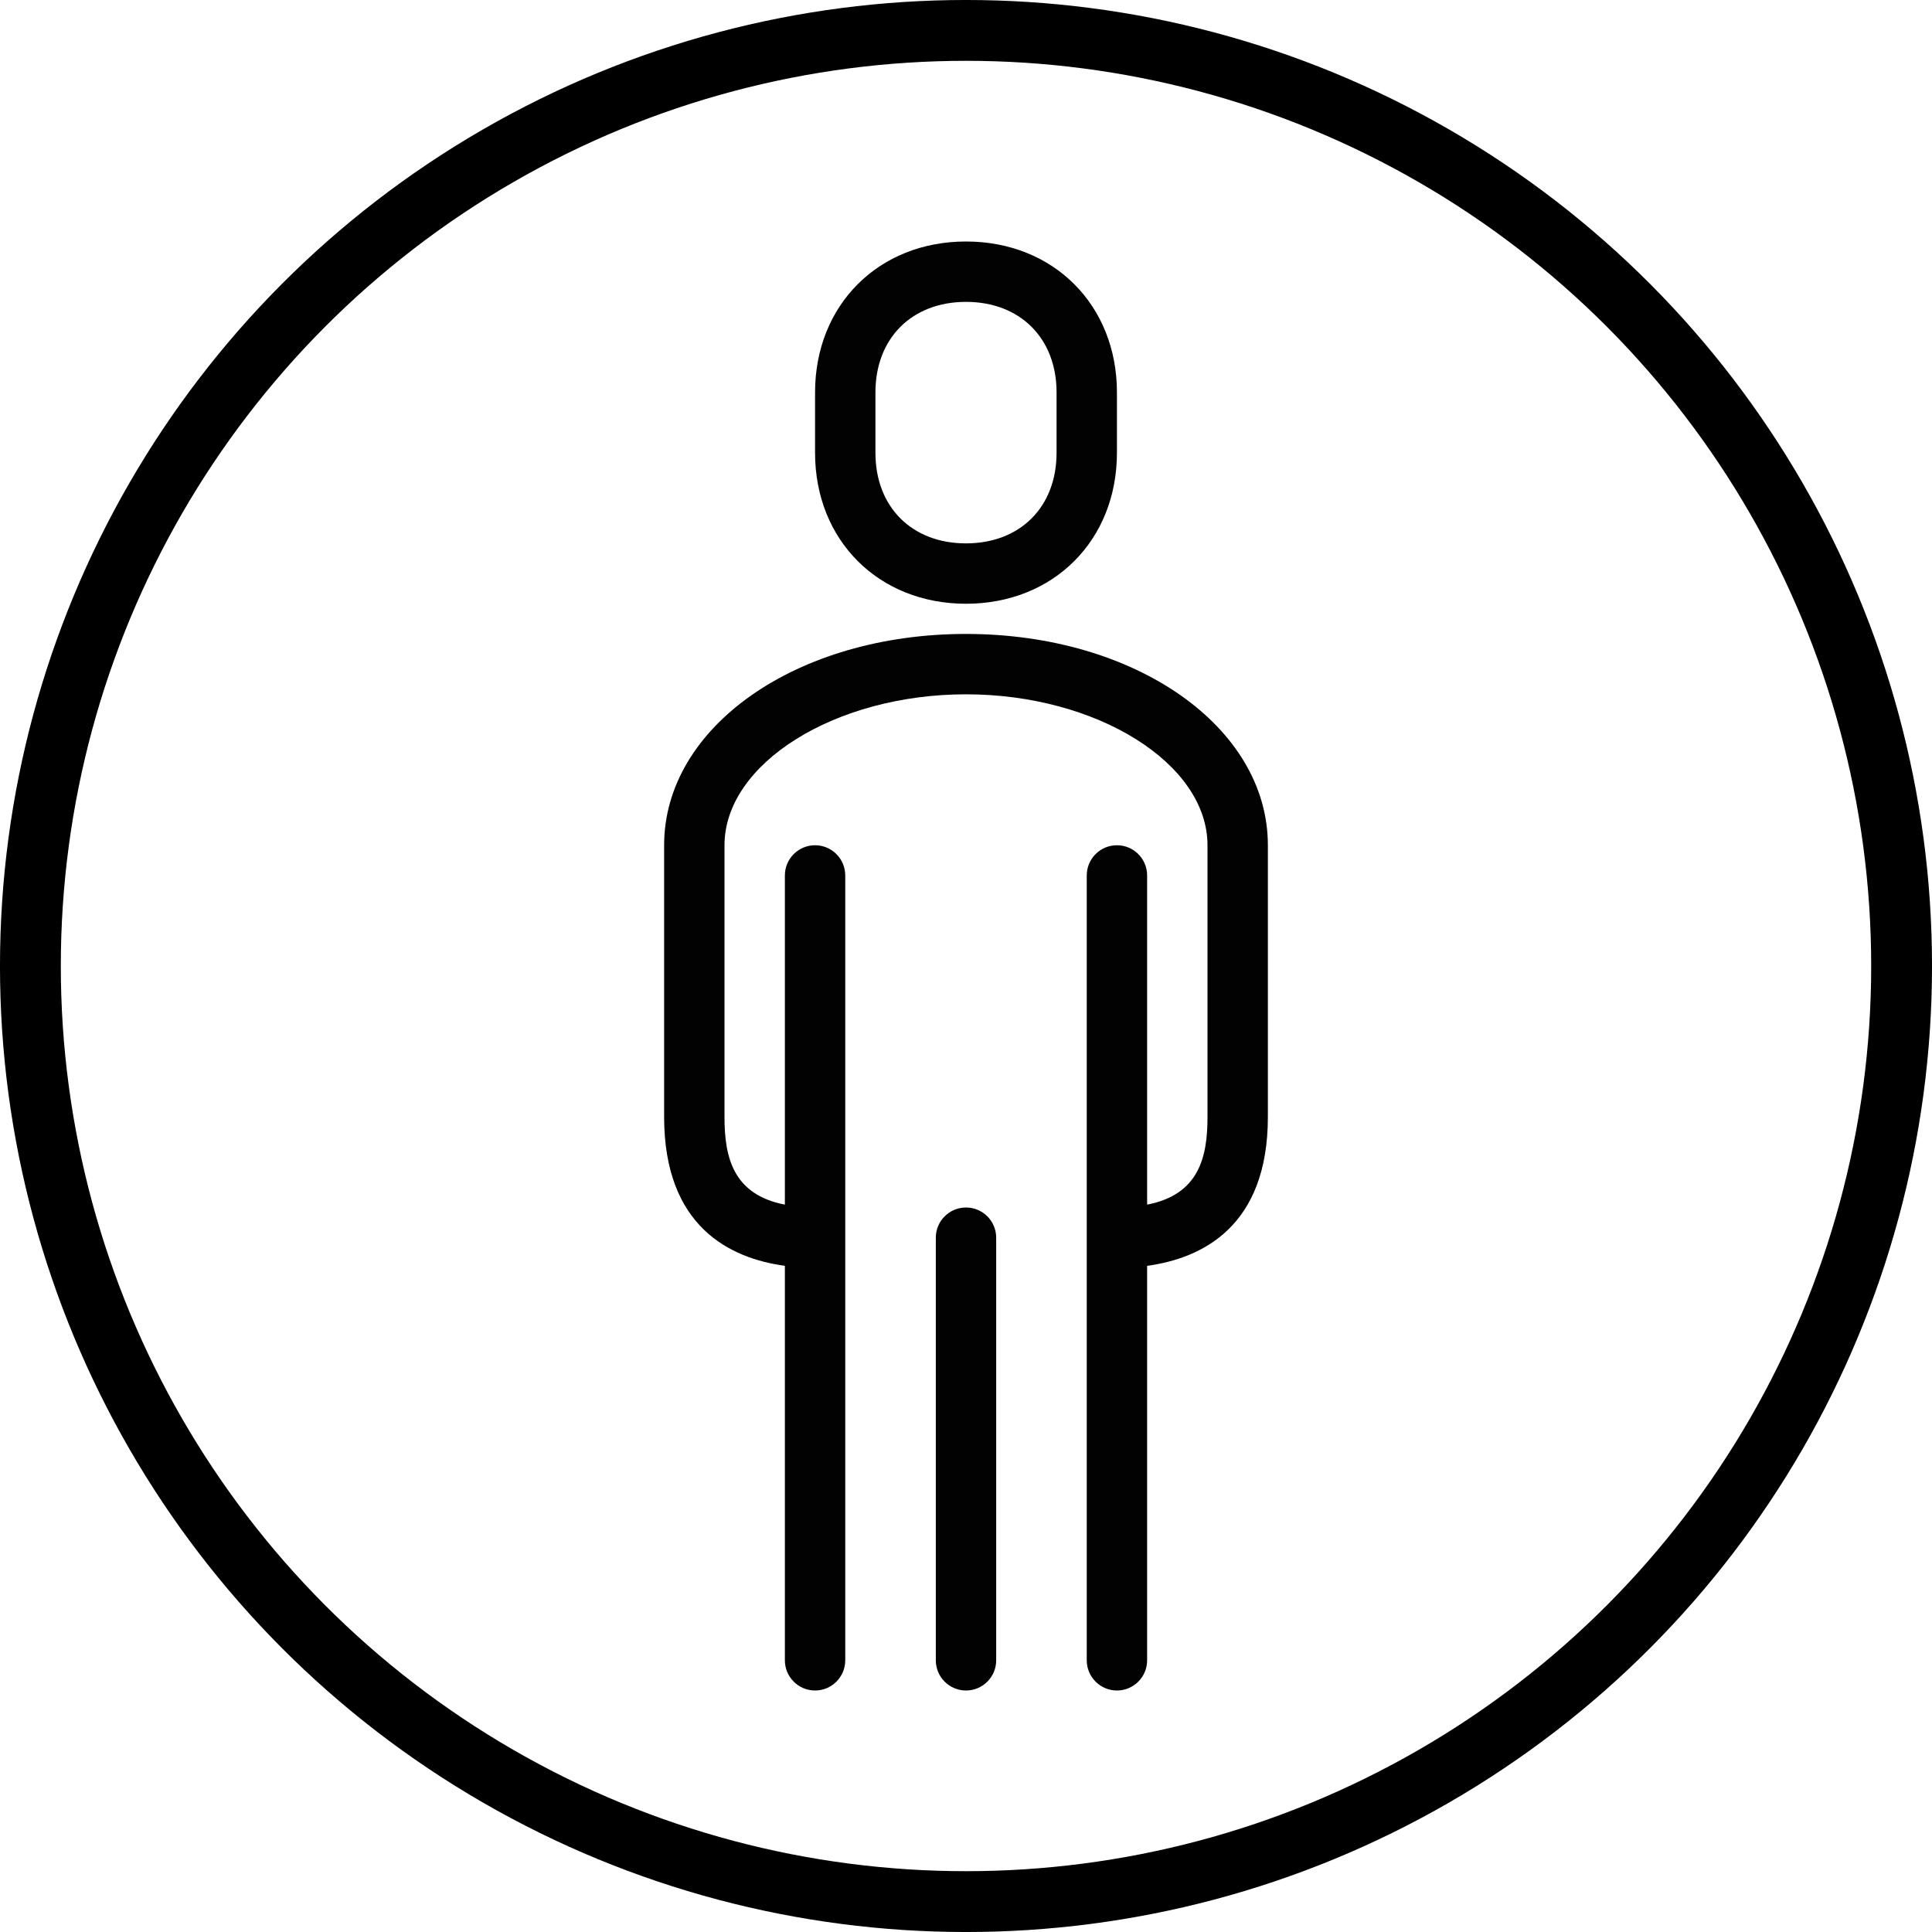
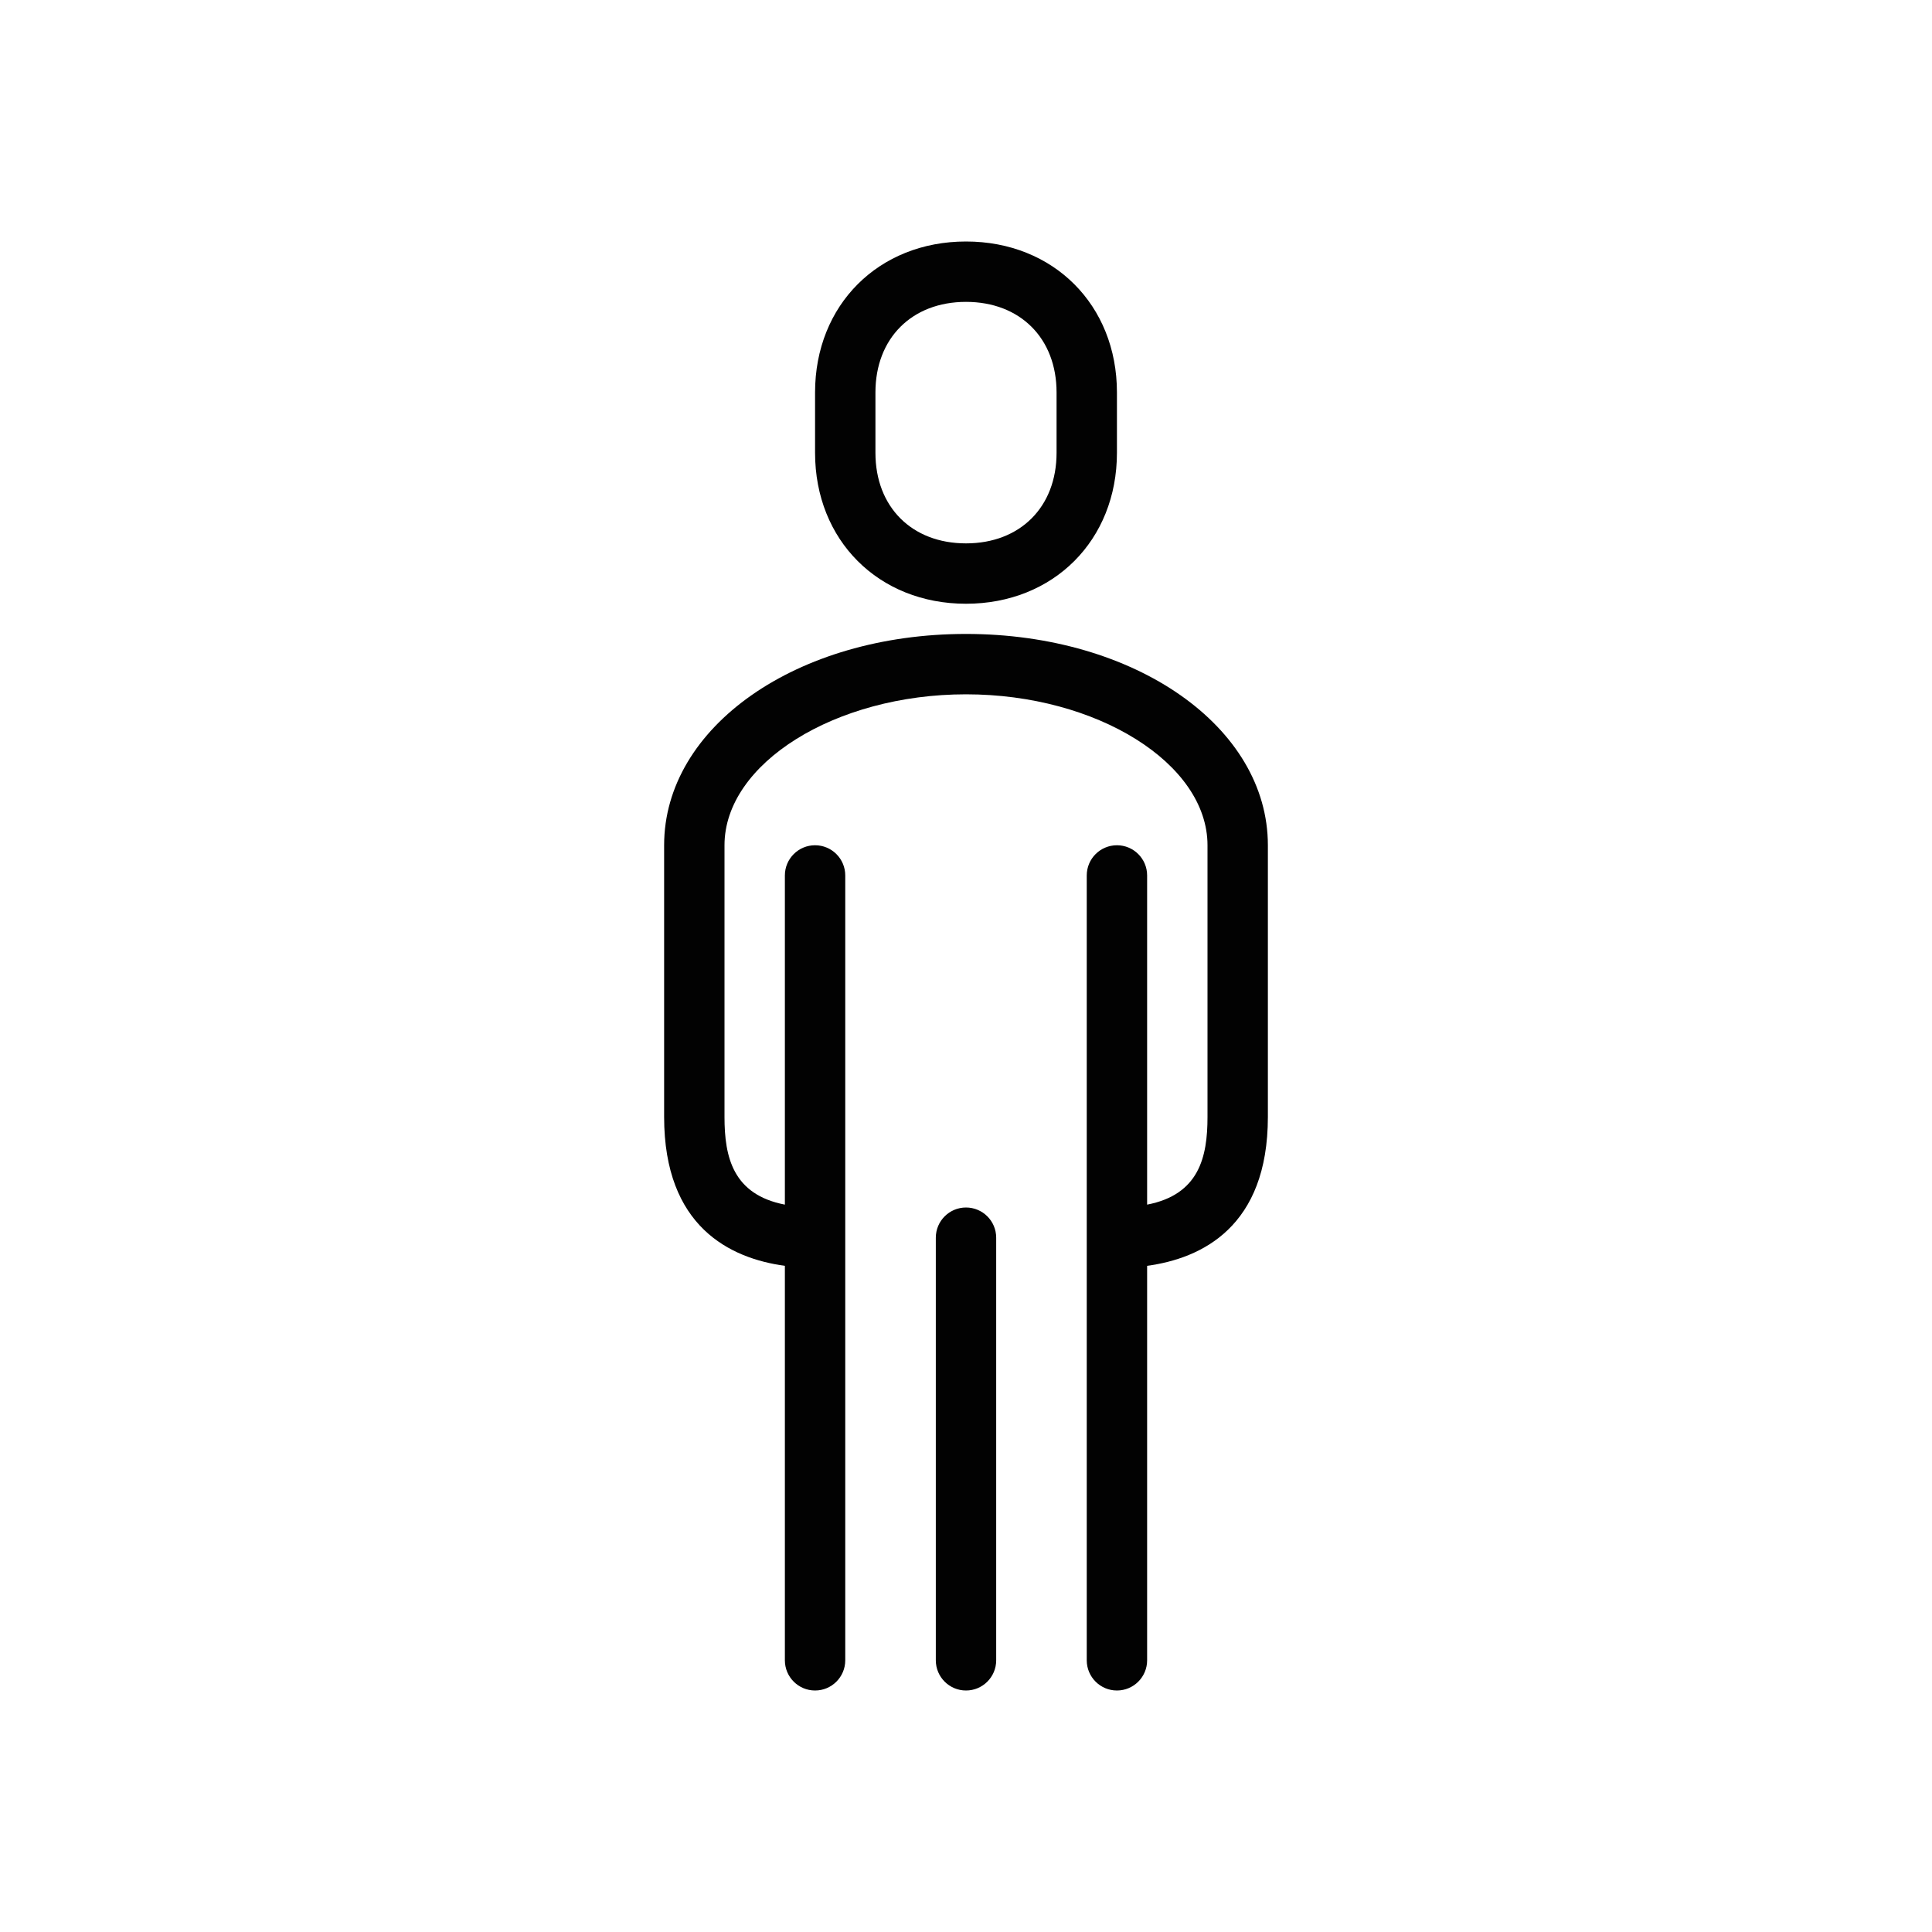
<svg xmlns="http://www.w3.org/2000/svg" width="64px" height="64px" viewBox="0 0 64 64" version="1.1">
  <title>Group 18</title>
  <g id="Page-1" stroke="none" stroke-width="1" fill="none" fill-rule="evenodd">
    <g id="5-TRASTORNO-DE-PERSONALIDAD-8-Transtrono-esquizoide-de-la-personalidad" transform="translate(-301, -2769)">
      <g id="Group-18" transform="translate(301, 2769)">
        <path d="M31,41 L31,55 C31,55.552 31.448,56 32,56 C32.552,56 33,55.552 33,55 L33,41 C33,40.448 32.552,40 32,40 C31.448,40 31,40.448 31,41 M37,28 C36.448,28 36,28.448 36,29 L36,55 C36,55.552 36.448,56 37,56 C37.552,56 38,55.552 38,55 L38,41.932 C39.81,41.686 42,40.639 42,37 L42,28 C42,24.075 37.607,21 32,21 C26.393,21 22,24.075 22,28 L22,37 C22,40.639 24.19,41.686 26,41.932 L26,55 C26,55.552 26.448,56 27,56 C27.552,56 28,55.552 28,55 L28,29 C28,28.448 27.552,28 27,28 C26.448,28 26,28.448 26,29 L26,39.905 C24.278,39.571 24,38.332 24,37 L24,28 C24,25.29 27.664,23 32,23 C36.336,23 40,25.29 40,28 L40,37 C40,38.332 39.722,39.571 38,39.905 L38,29 C38,28.448 37.552,28 37,28 M29,15 L29,13 C29,11.206 30.206,10 32,10 C33.794,10 35,11.206 35,13 L35,15 C35,16.794 33.794,18 32,18 C30.206,18 29,16.794 29,15 M37,15 L37,13 C37,10.103 34.897,8 32,8 C29.103,8 27,10.103 27,13 L27,15 C27,17.897 29.103,20 32,20 C34.897,20 37,17.897 37,15" id="Fill-1-Copy-2" fill="#020202" />
-         <circle id="Oval" stroke="#000000" stroke-width="2.015" cx="32" cy="32" r="30.993" />
      </g>
    </g>
  </g>
</svg>